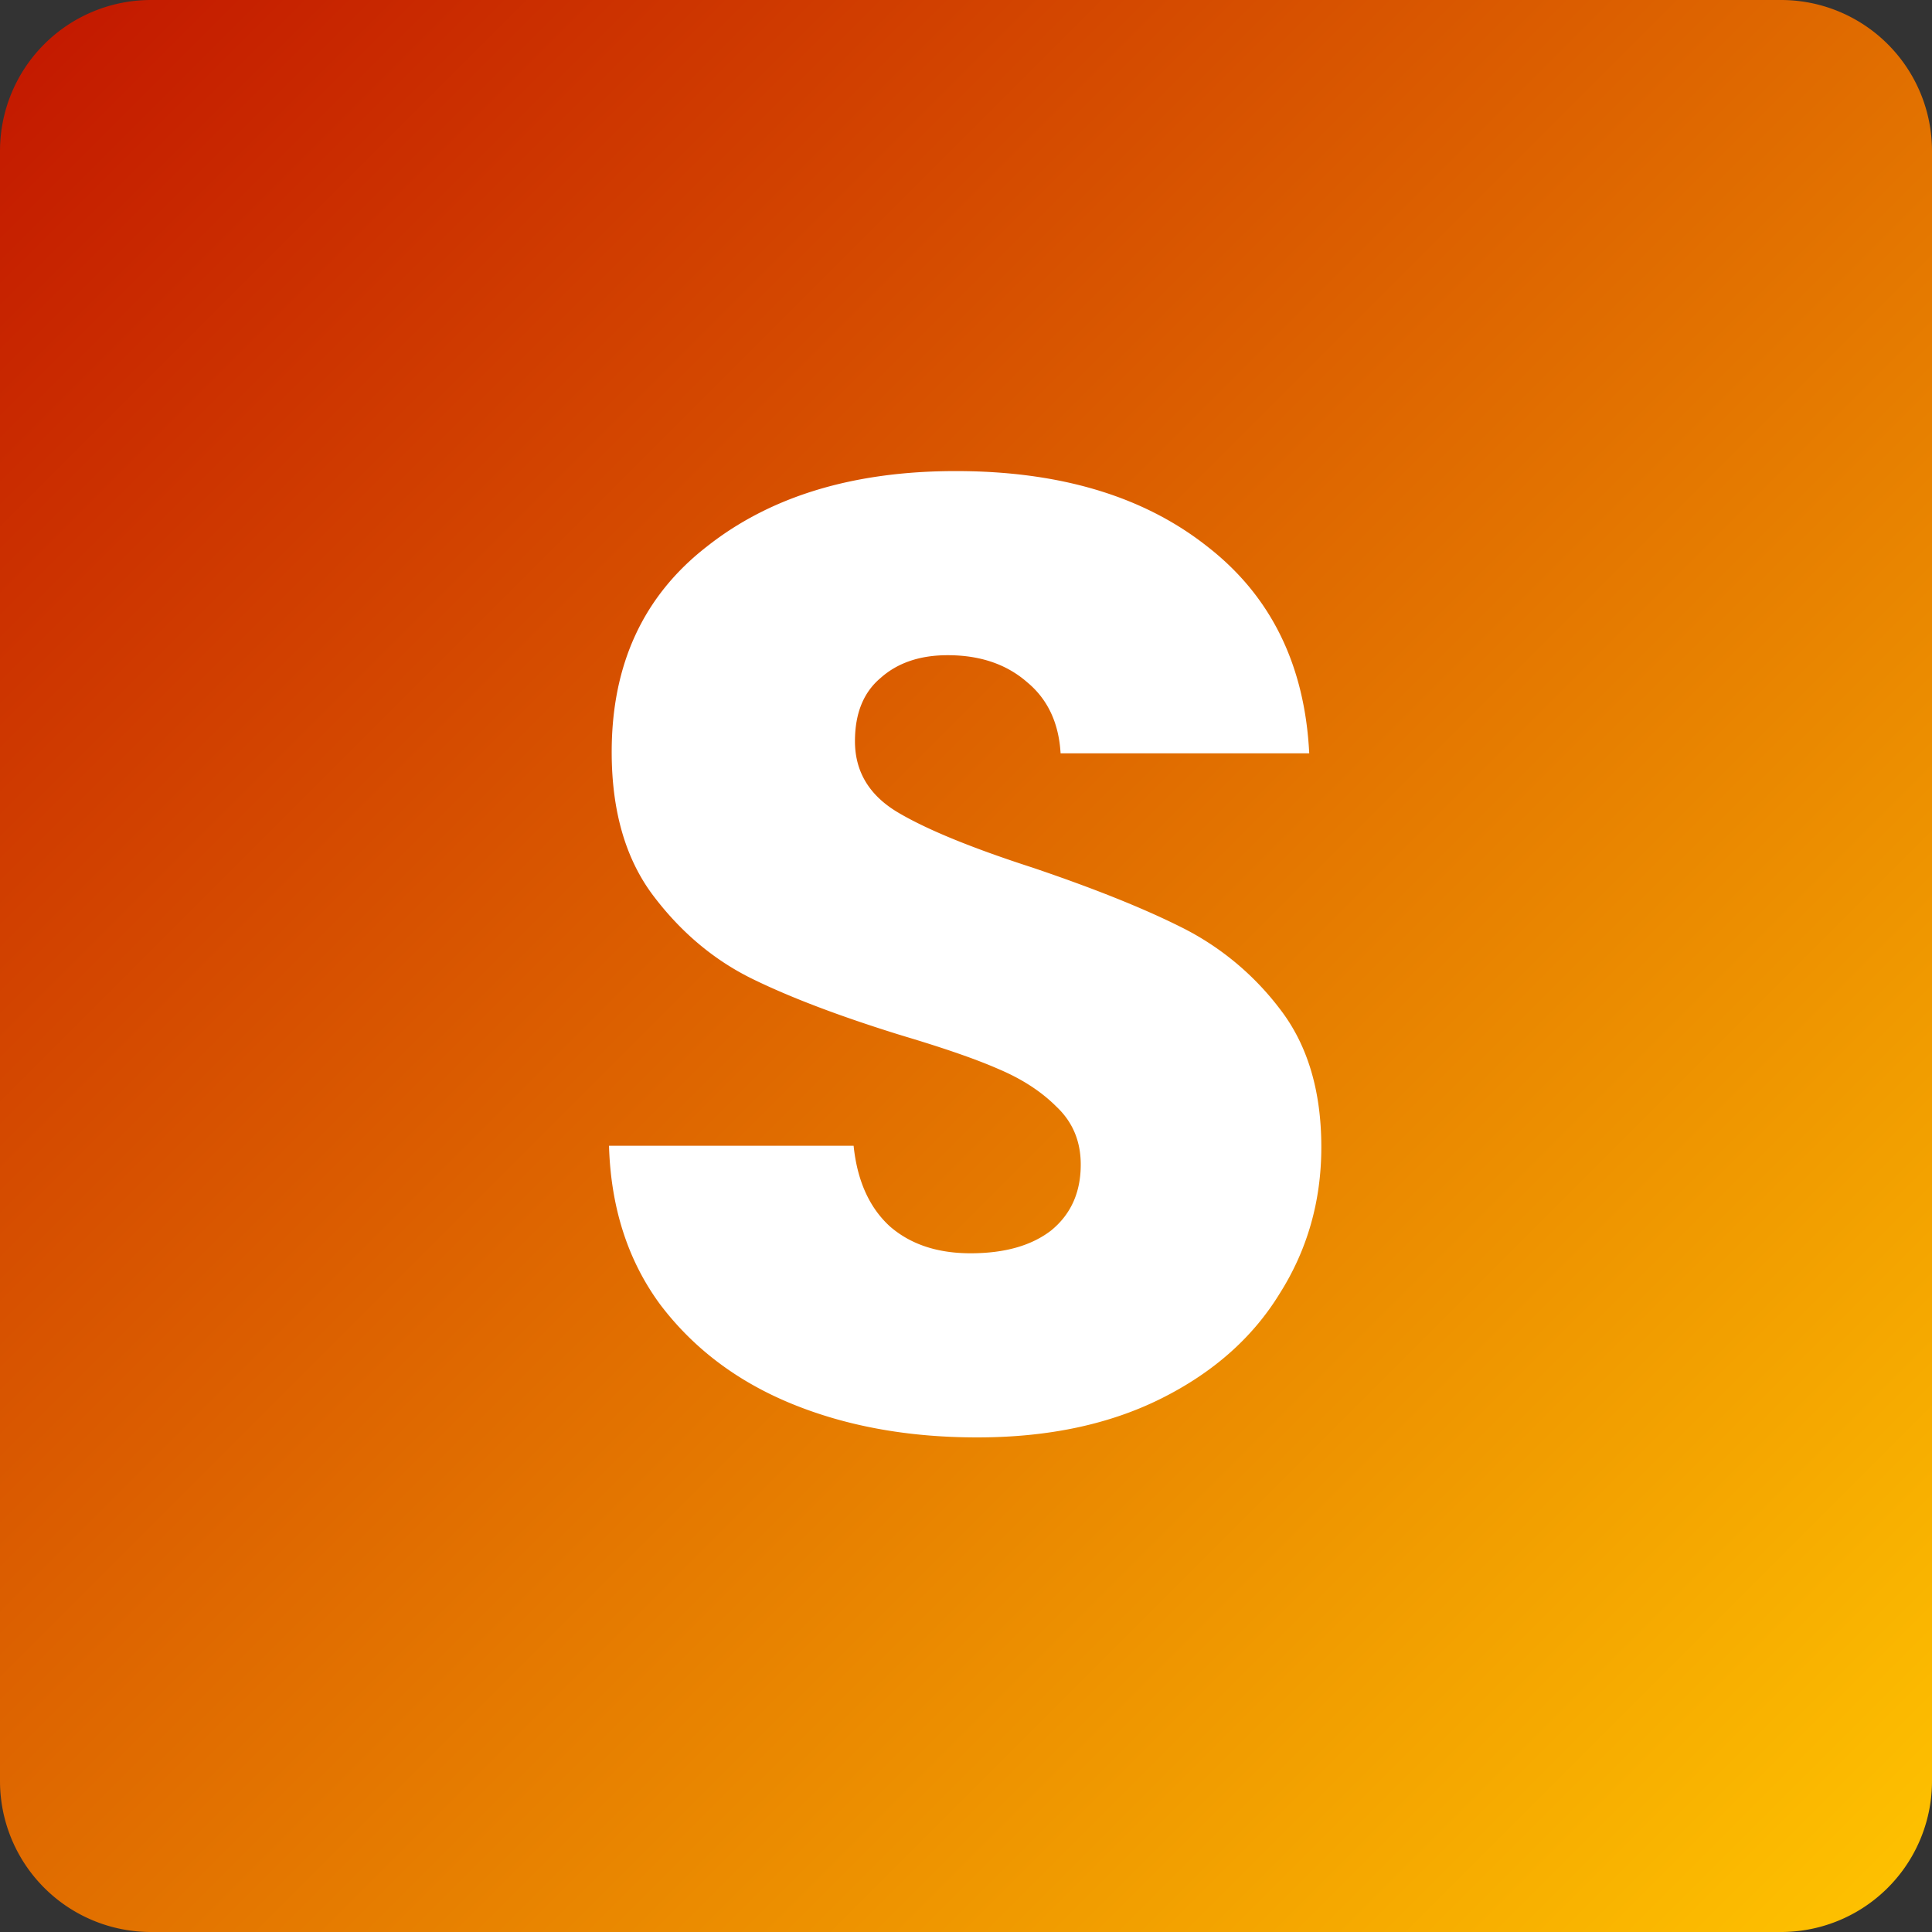
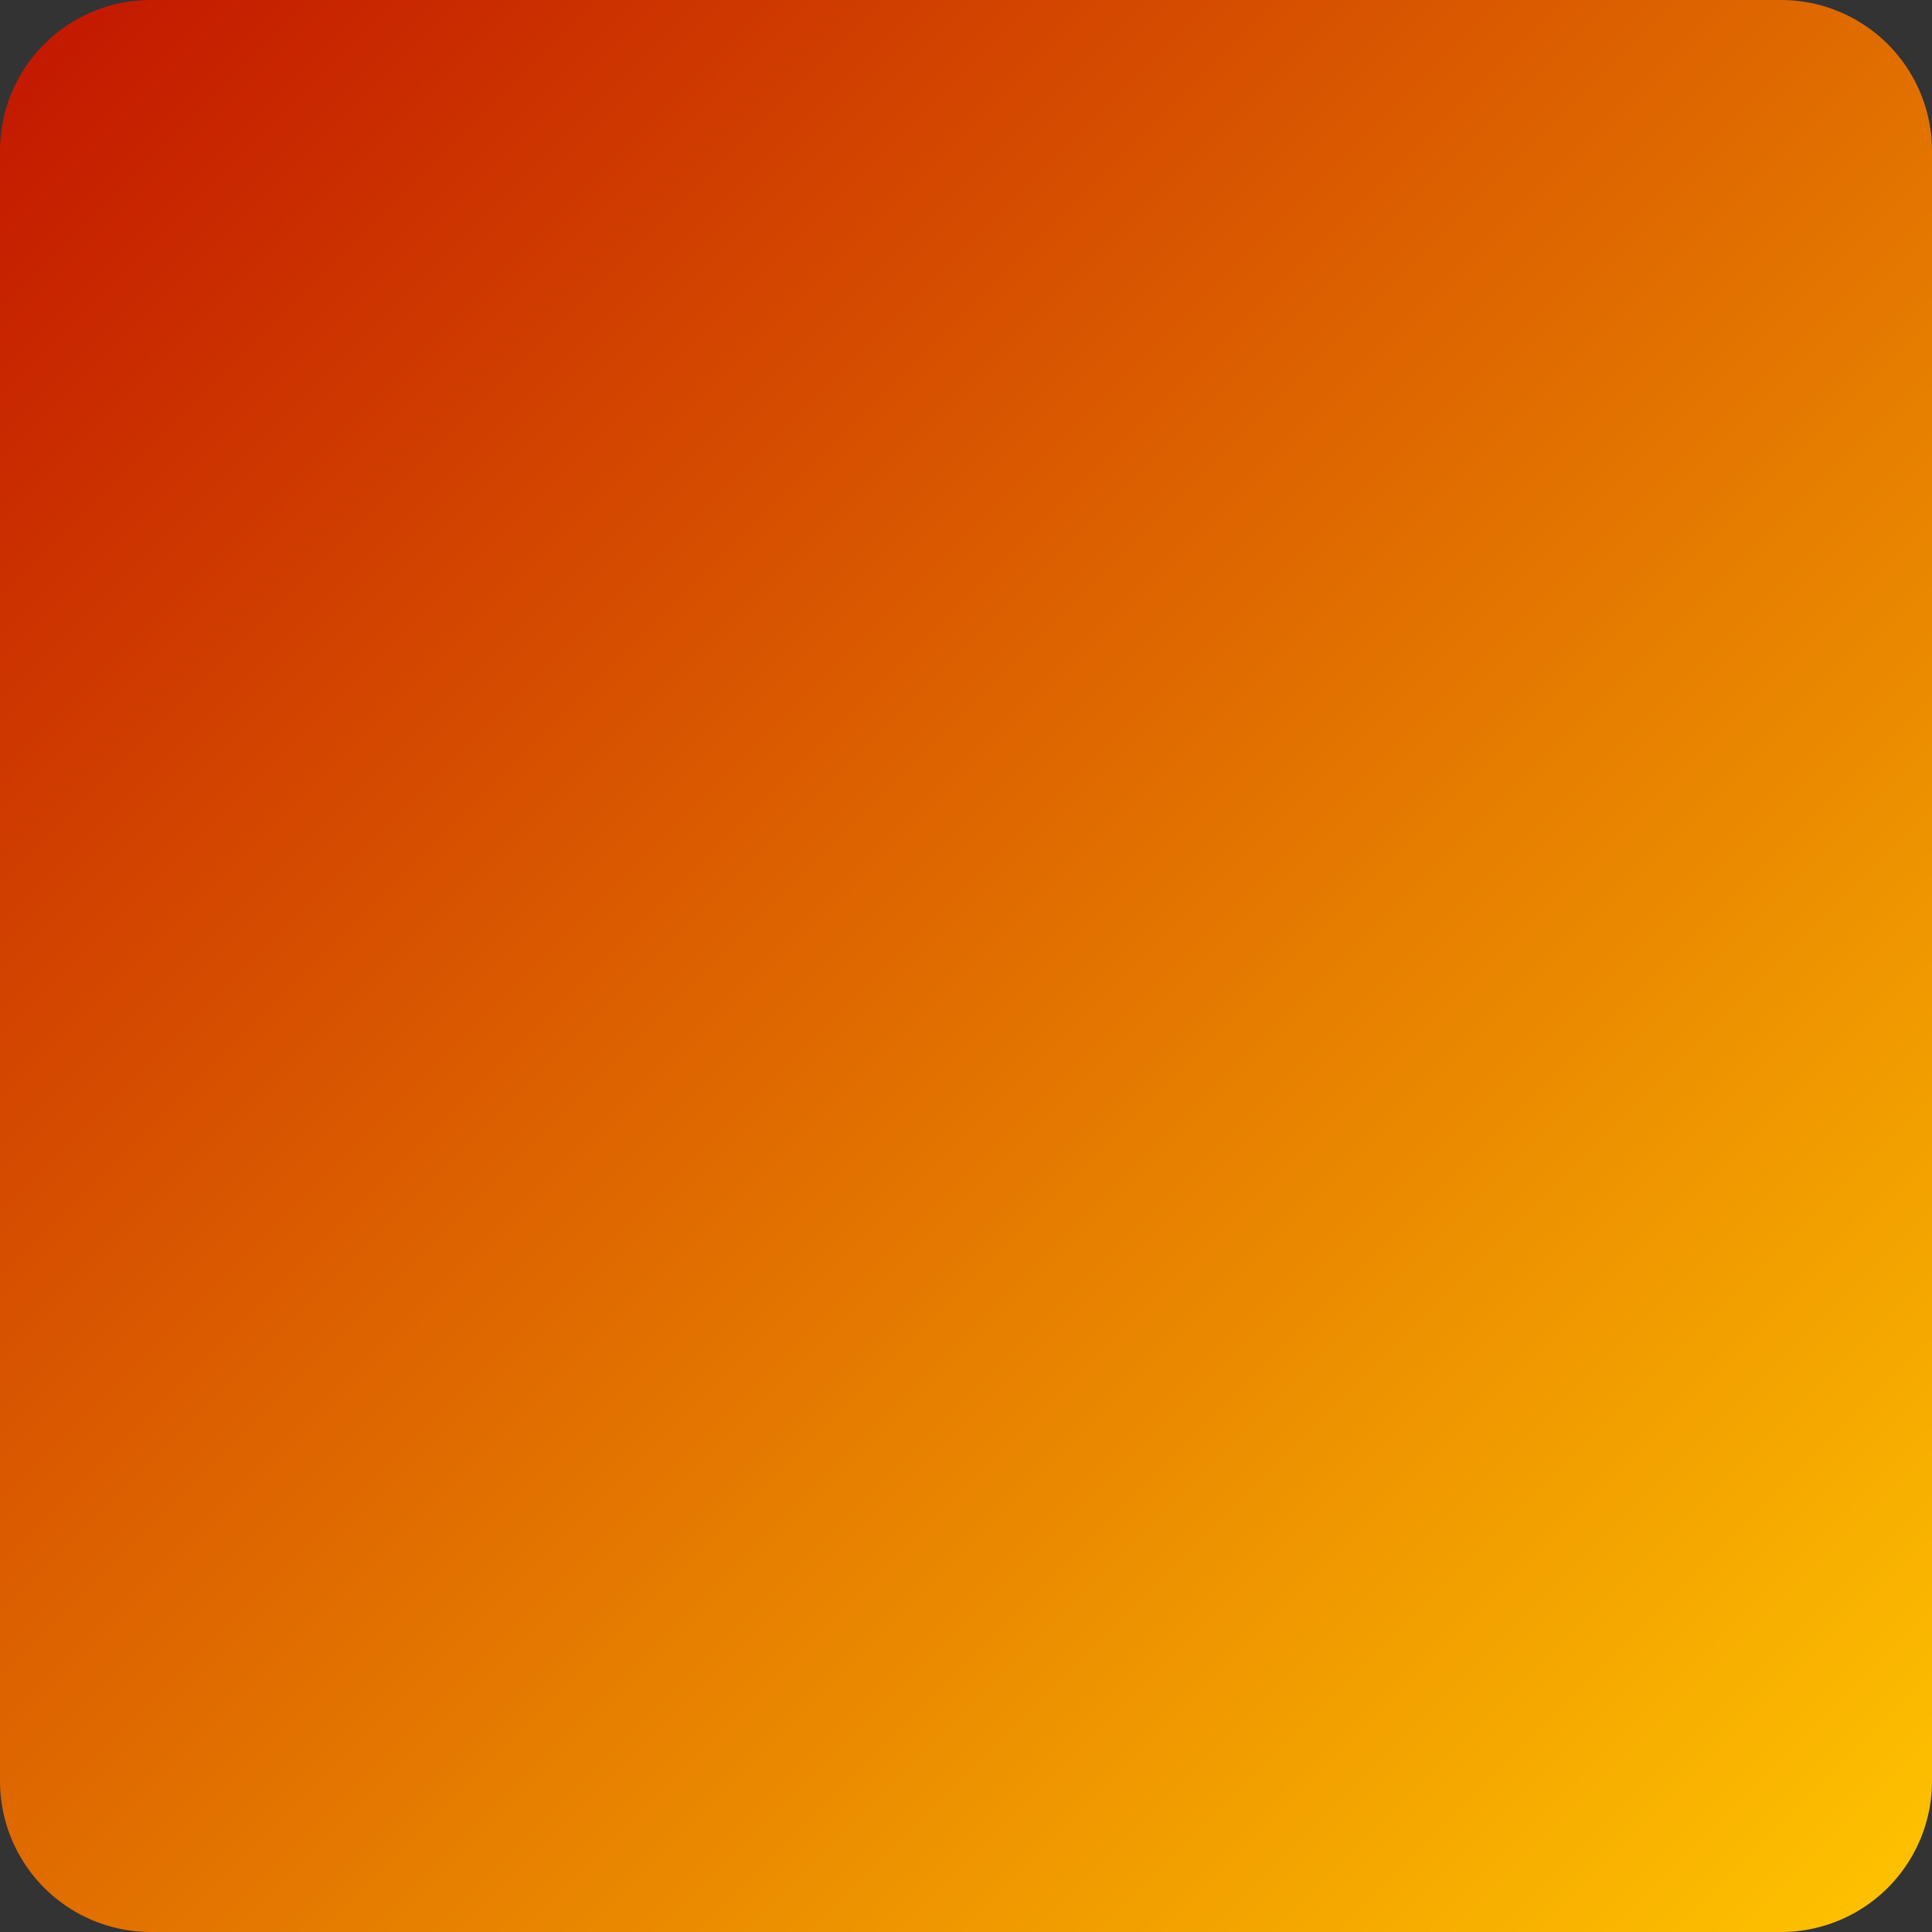
<svg xmlns="http://www.w3.org/2000/svg" viewBox="0 0 46 46">
  <rect x="0" y="0" width="46" height="46" fill="#333333" stroke="none" />
  <path d="M42.406 0H3.594A3.594 3.594 0 0 0 0 3.594v38.812A3.594 3.594 0 0 0 3.594 46h38.812A3.594 3.594 0 0 0 46 42.406V3.594A3.594 3.594 0 0 0 42.406 0Z" style="fill:url(#a);fill-rule:nonzero;" />
-   <path d="M23.268 34.224c-1.642 0-3.114-.267-4.416-.8-1.301-.533-2.346-1.323-3.136-2.368-.768-1.045-1.173-2.304-1.216-3.776h5.824c.086.832.374 1.472.864 1.92.491.427 1.131.64 1.92.64.811 0 1.451-.181 1.92-.544.47-.384.704-.907.704-1.568 0-.555-.192-1.013-.576-1.376-.362-.363-.821-.661-1.376-.896-.533-.235-1.301-.501-2.304-.8-1.45-.448-2.634-.896-3.552-1.344-.917-.448-1.706-1.109-2.368-1.984-.661-.875-.992-2.016-.992-3.424 0-2.091.758-3.723 2.272-4.896 1.515-1.195 3.488-1.792 5.92-1.792 2.475 0 4.47.597 5.984 1.792 1.515 1.173 2.326 2.816 2.432 4.928h-5.92c-.042-.725-.309-1.291-.8-1.696-.49-.427-1.12-.64-1.888-.64-.661 0-1.194.181-1.6.544-.405.341-.608.843-.608 1.504 0 .725.342 1.291 1.024 1.696.683.405 1.75.843 3.2 1.312 1.451.491 2.624.96 3.52 1.408a6.683 6.683 0 0 1 2.368 1.952c.662.853.992 1.952.992 3.296 0 1.28-.33 2.443-.992 3.488-.64 1.045-1.578 1.877-2.816 2.496-1.237.619-2.698.928-4.384.928Z" style="fill:white;fill-rule:nonzero;" />
  <defs>
    <linearGradient id="a" x1="0" x2="1" y1="0" y2="0" gradientTransform="matrix(46 46 -46 46 0 0)" gradientUnits="userSpaceOnUse">
      <stop offset="0" style="stop-color:rgb(194,21,0);stop-opacity:1" />
      <stop offset="1" style="stop-color:rgb(255,197,0);stop-opacity:1" />
    </linearGradient>
  </defs>
</svg>